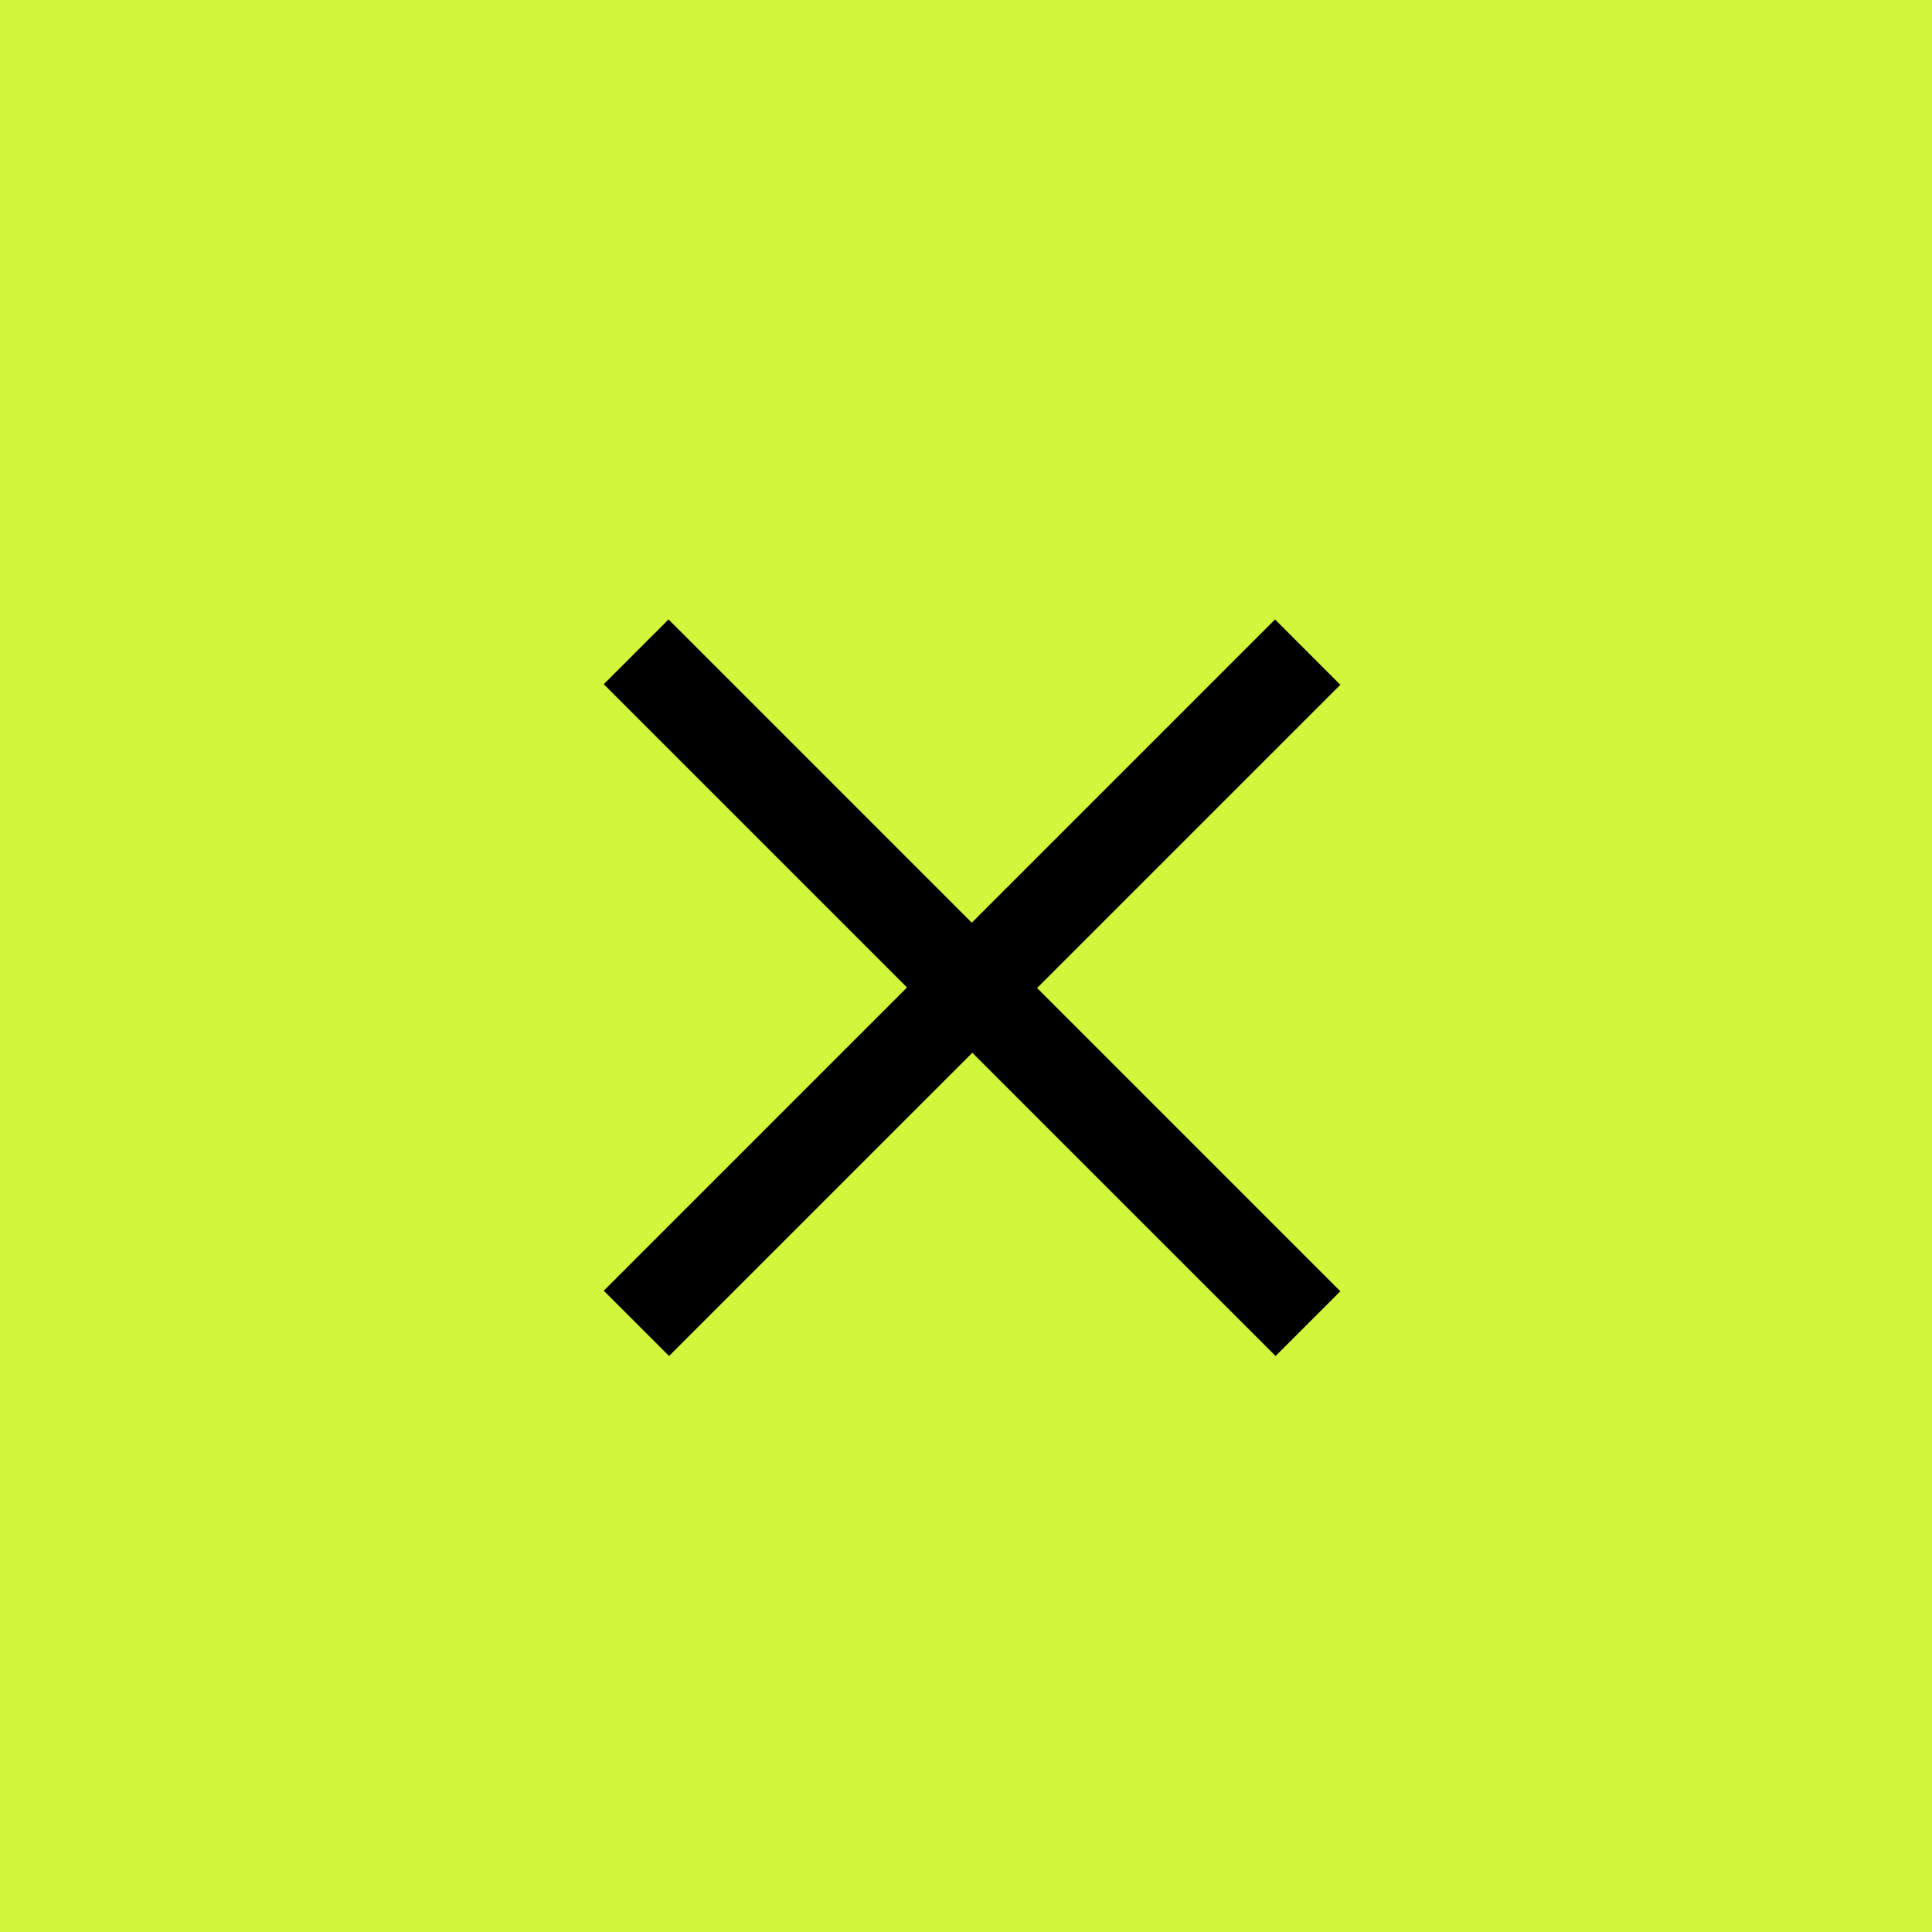
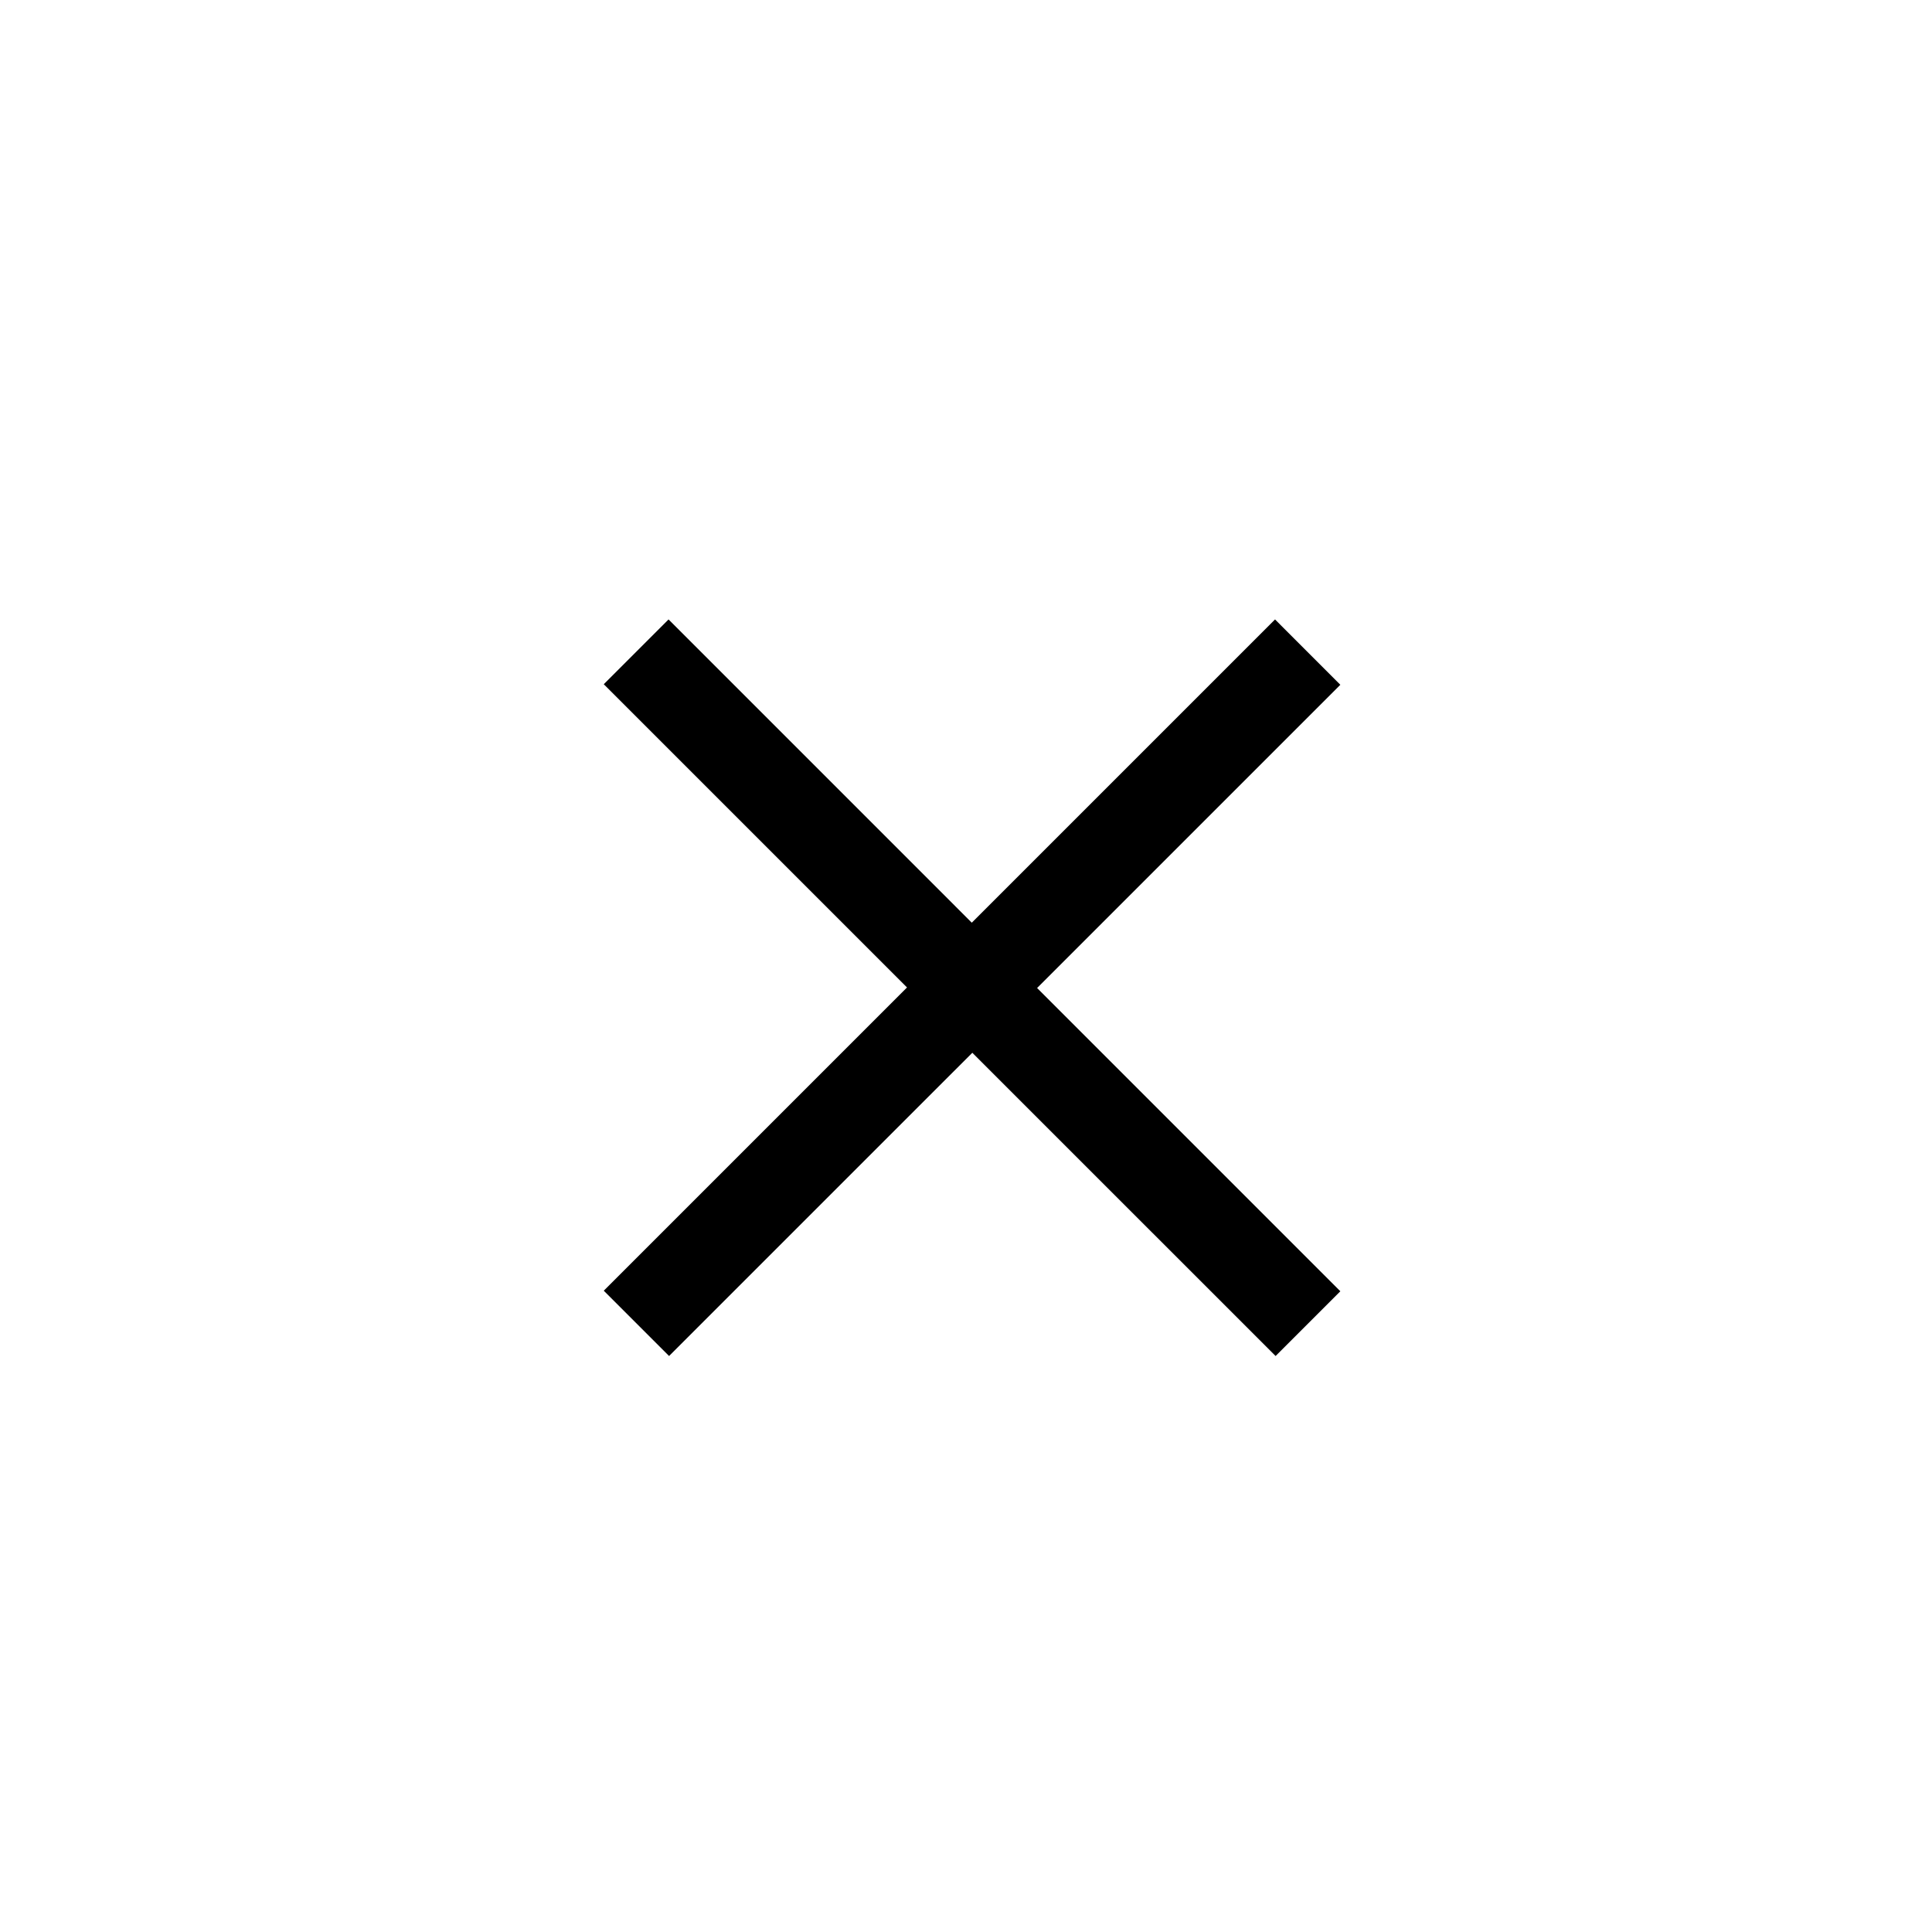
<svg xmlns="http://www.w3.org/2000/svg" width="45" height="45" viewBox="0 0 45 45" fill="none">
-   <path d="M0 0H45V45H0V0Z" fill="#D1F63B" />
  <path d="M29.711 31.584L14.063 15.937L15.572 14.428L31.219 30.076L29.711 31.584ZM15.584 31.584L14.063 30.063L29.698 14.428L31.219 15.95L15.584 31.584Z" fill="black" />
</svg>